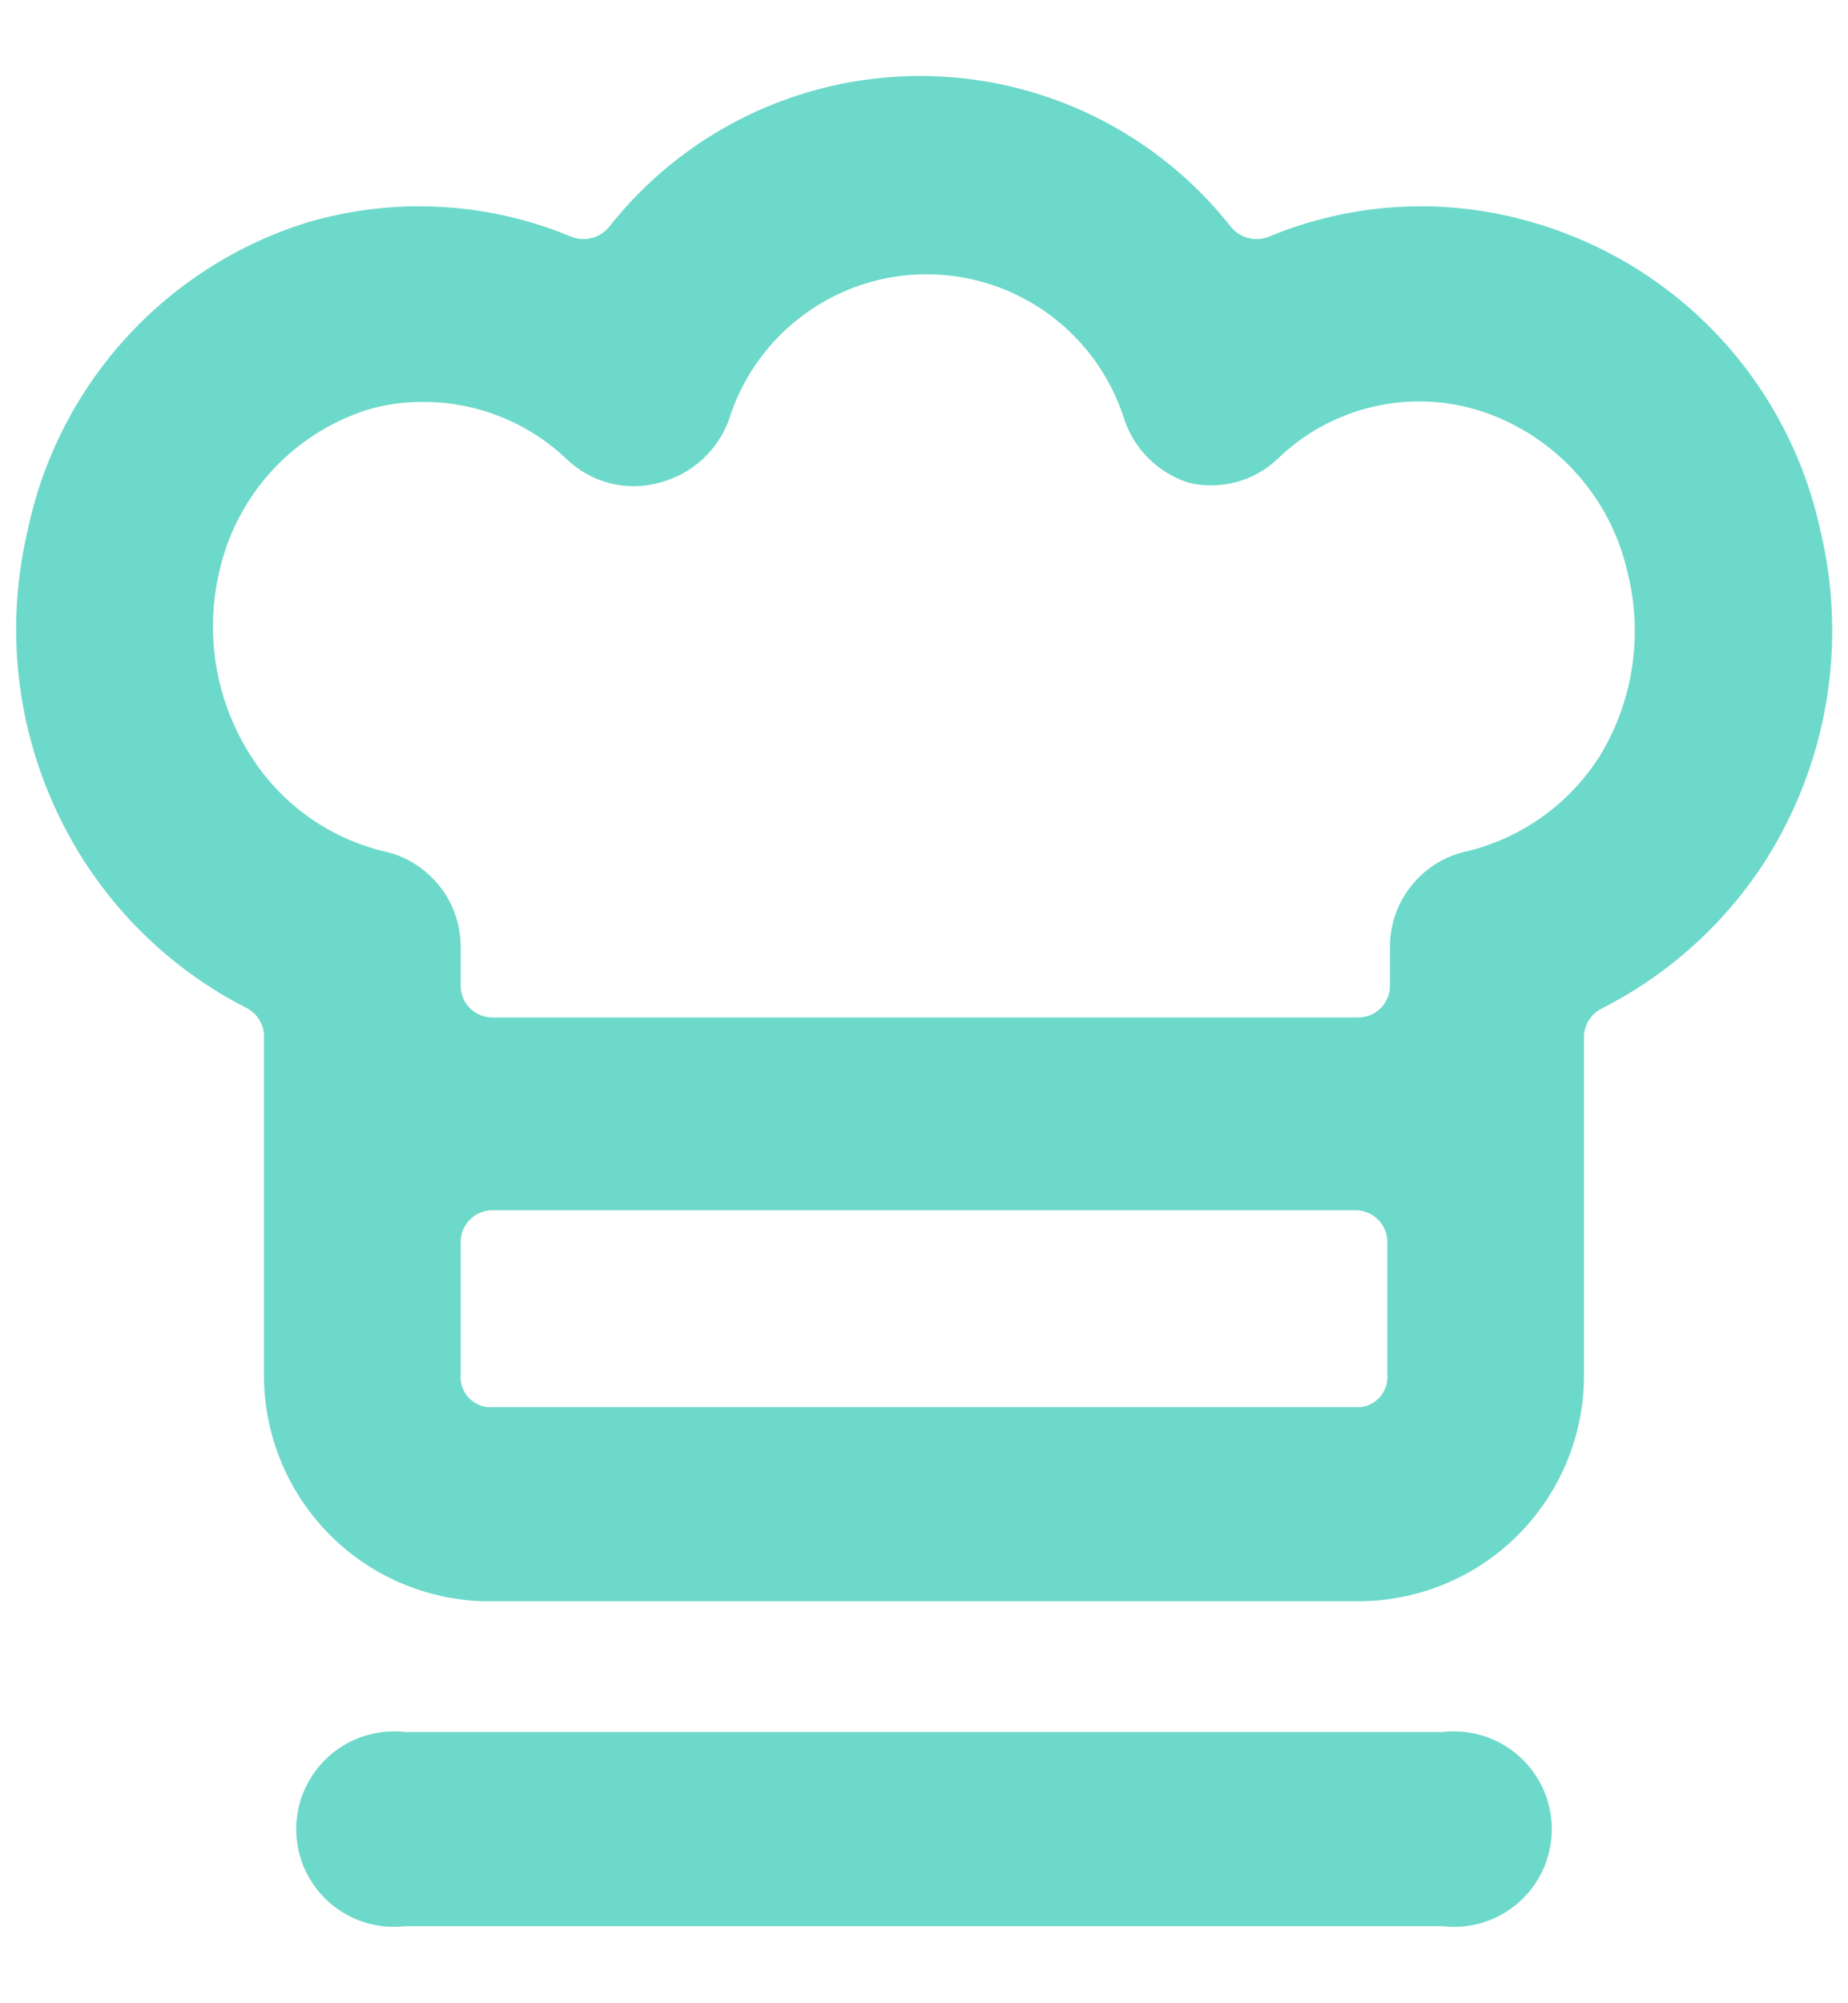
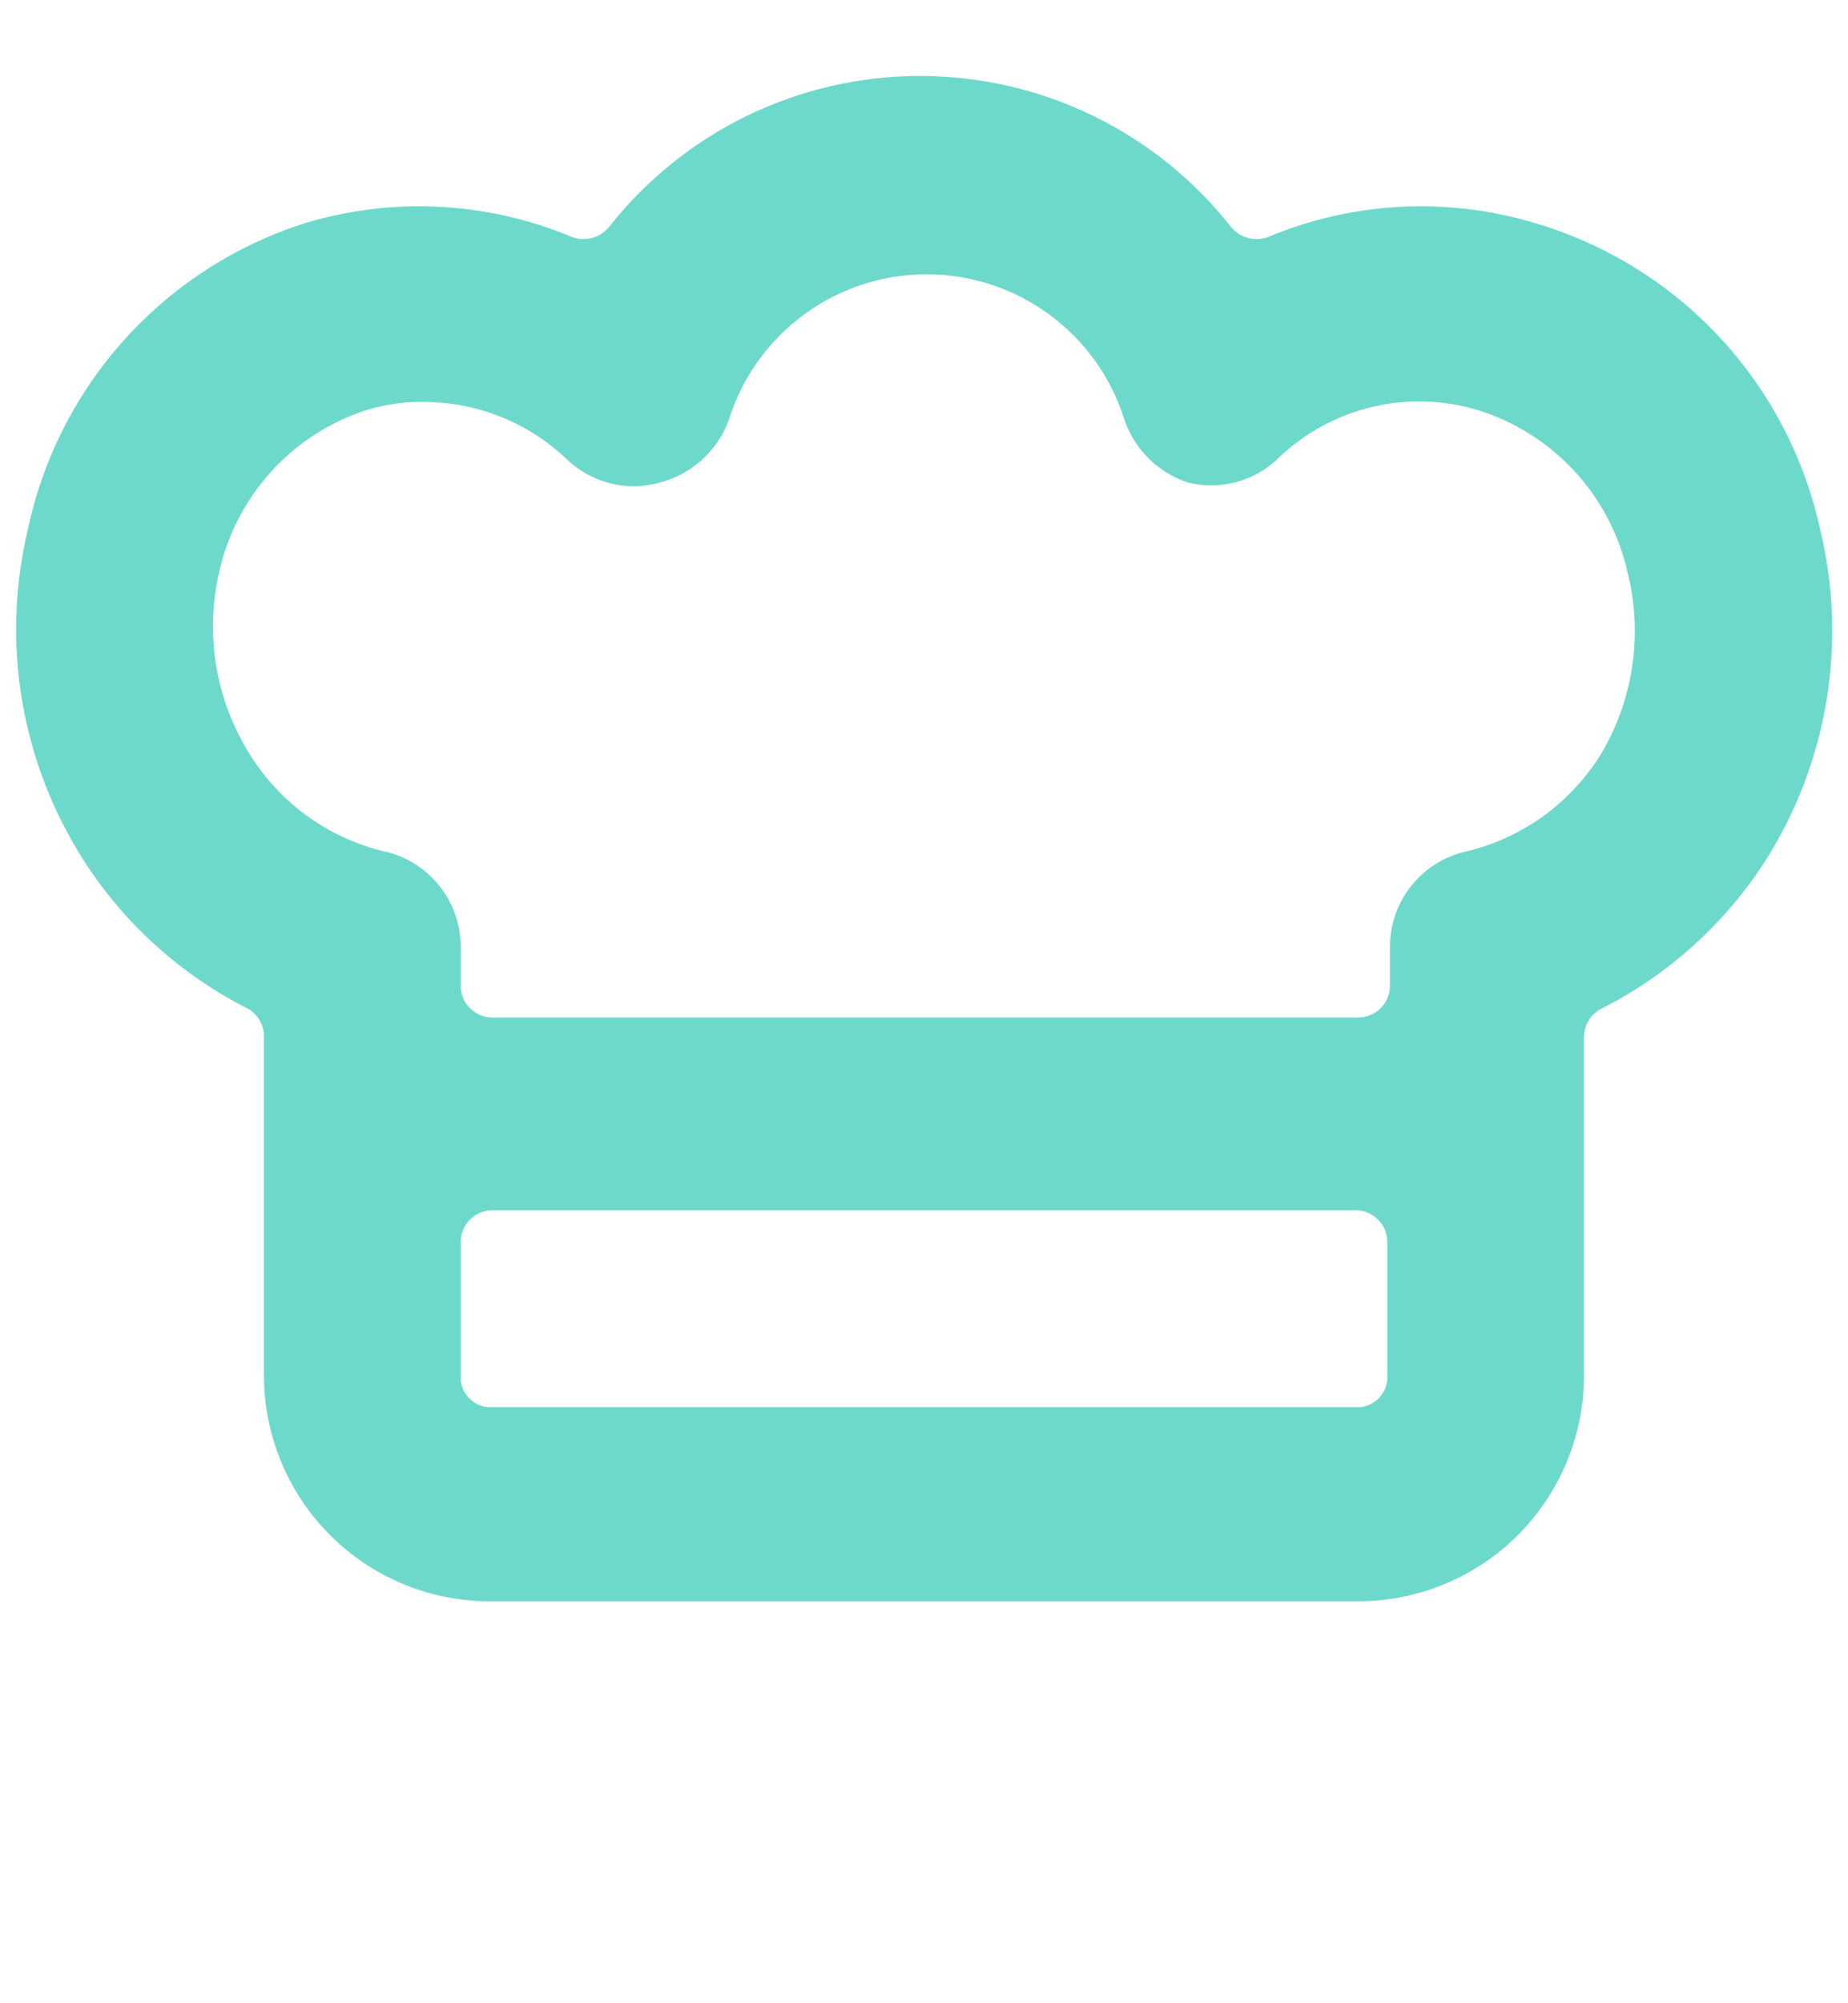
<svg xmlns="http://www.w3.org/2000/svg" width="24" height="26" viewBox="0 0 24 26" fill="none">
-   <path d="M18.737 22.48H5.263C5.085 22.459 4.905 22.477 4.734 22.53C4.564 22.584 4.406 22.674 4.272 22.793C4.139 22.912 4.032 23.058 3.958 23.221C3.885 23.384 3.847 23.561 3.847 23.74C3.847 23.919 3.885 24.096 3.958 24.26C4.032 24.423 4.139 24.569 4.272 24.688C4.406 24.807 4.564 24.896 4.734 24.95C4.905 25.004 5.085 25.021 5.263 25H18.737C18.915 25.021 19.095 25.004 19.266 24.95C19.437 24.896 19.594 24.807 19.728 24.688C19.861 24.569 19.969 24.423 20.042 24.26C20.115 24.096 20.153 23.919 20.153 23.74C20.153 23.561 20.115 23.384 20.042 23.221C19.969 23.058 19.861 22.912 19.728 22.793C19.594 22.674 19.437 22.584 19.266 22.53C19.095 22.477 18.915 22.459 18.737 22.48Z" fill="#6DD9CA" />
  <path d="M23.64 6.88C23.436 5.939 22.981 5.07 22.323 4.367C21.665 3.664 20.828 3.152 19.903 2.886C18.772 2.554 17.562 2.62 16.474 3.074C16.392 3.106 16.301 3.112 16.215 3.09C16.129 3.069 16.052 3.021 15.994 2.954C15.513 2.341 14.899 1.845 14.198 1.504C13.497 1.163 12.728 0.986 11.948 0.986C11.169 0.986 10.4 1.163 9.699 1.504C8.998 1.845 8.384 2.341 7.903 2.954C7.845 3.021 7.768 3.069 7.682 3.09C7.596 3.112 7.505 3.106 7.423 3.074C6.335 2.62 5.125 2.554 3.994 2.886C3.088 3.167 2.273 3.686 1.634 4.388C0.995 5.091 0.555 5.951 0.36 6.88C0.187 7.61 0.163 8.367 0.289 9.106C0.416 9.846 0.691 10.552 1.097 11.183C1.62 11.992 2.347 12.648 3.206 13.085C3.275 13.121 3.332 13.175 3.371 13.242C3.411 13.309 3.431 13.385 3.428 13.463V17.834C3.424 18.606 3.724 19.348 4.263 19.9C4.802 20.452 5.537 20.769 6.308 20.783H17.657C18.042 20.78 18.423 20.702 18.777 20.553C19.132 20.404 19.454 20.186 19.725 19.912C19.995 19.638 20.209 19.314 20.355 18.957C20.5 18.601 20.574 18.219 20.571 17.834V13.463C20.571 13.383 20.593 13.306 20.636 13.239C20.678 13.172 20.739 13.119 20.811 13.085C21.669 12.648 22.397 11.992 22.92 11.183C23.323 10.551 23.595 9.844 23.719 9.105C23.842 8.365 23.816 7.609 23.64 6.88ZM17.674 18.263H6.326C6.224 18.25 6.131 18.198 6.067 18.118C6.003 18.038 5.973 17.936 5.983 17.834V16.12C5.983 16.066 5.993 16.012 6.014 15.962C6.035 15.912 6.065 15.867 6.103 15.829C6.141 15.791 6.187 15.76 6.237 15.74C6.287 15.719 6.34 15.708 6.394 15.708H17.606C17.66 15.708 17.713 15.719 17.763 15.74C17.813 15.76 17.858 15.791 17.896 15.829C17.935 15.867 17.965 15.912 17.986 15.962C18.006 16.012 18.017 16.066 18.017 16.12V17.834C18.027 17.936 17.996 18.038 17.932 18.118C17.868 18.198 17.776 18.25 17.674 18.263ZM20.777 9.811C20.386 10.429 19.772 10.871 19.063 11.046C18.778 11.104 18.523 11.259 18.339 11.484C18.155 11.708 18.053 11.989 18.051 12.28V12.794C18.051 12.903 18.008 13.008 17.931 13.085C17.854 13.162 17.749 13.206 17.64 13.206H6.394C6.285 13.206 6.18 13.162 6.103 13.085C6.026 13.008 5.983 12.903 5.983 12.794V12.28C5.981 11.989 5.88 11.708 5.695 11.484C5.511 11.259 5.256 11.104 4.971 11.046C4.262 10.871 3.648 10.429 3.257 9.811C3.033 9.461 2.882 9.07 2.811 8.661C2.74 8.252 2.752 7.833 2.846 7.428C2.953 6.94 3.187 6.488 3.524 6.118C3.861 5.748 4.289 5.473 4.766 5.32C5.01 5.247 5.265 5.212 5.52 5.217C6.203 5.221 6.858 5.485 7.354 5.954C7.512 6.108 7.708 6.218 7.921 6.272C8.135 6.326 8.359 6.323 8.571 6.263C8.774 6.21 8.96 6.109 9.115 5.969C9.271 5.828 9.39 5.653 9.463 5.457C9.633 4.908 9.974 4.427 10.437 4.086C10.899 3.744 11.459 3.56 12.034 3.56C12.609 3.56 13.169 3.744 13.632 4.086C14.095 4.427 14.436 4.908 14.606 5.457C14.672 5.645 14.78 5.816 14.923 5.956C15.066 6.095 15.239 6.2 15.428 6.263C15.633 6.314 15.847 6.312 16.051 6.258C16.255 6.204 16.442 6.1 16.594 5.954C16.931 5.628 17.348 5.398 17.802 5.286C18.257 5.175 18.734 5.186 19.183 5.32C19.666 5.468 20.101 5.741 20.444 6.111C20.787 6.481 21.026 6.936 21.137 7.428C21.238 7.83 21.258 8.247 21.196 8.656C21.135 9.065 20.992 9.458 20.777 9.811Z" fill="#6DD9CA" />
</svg>